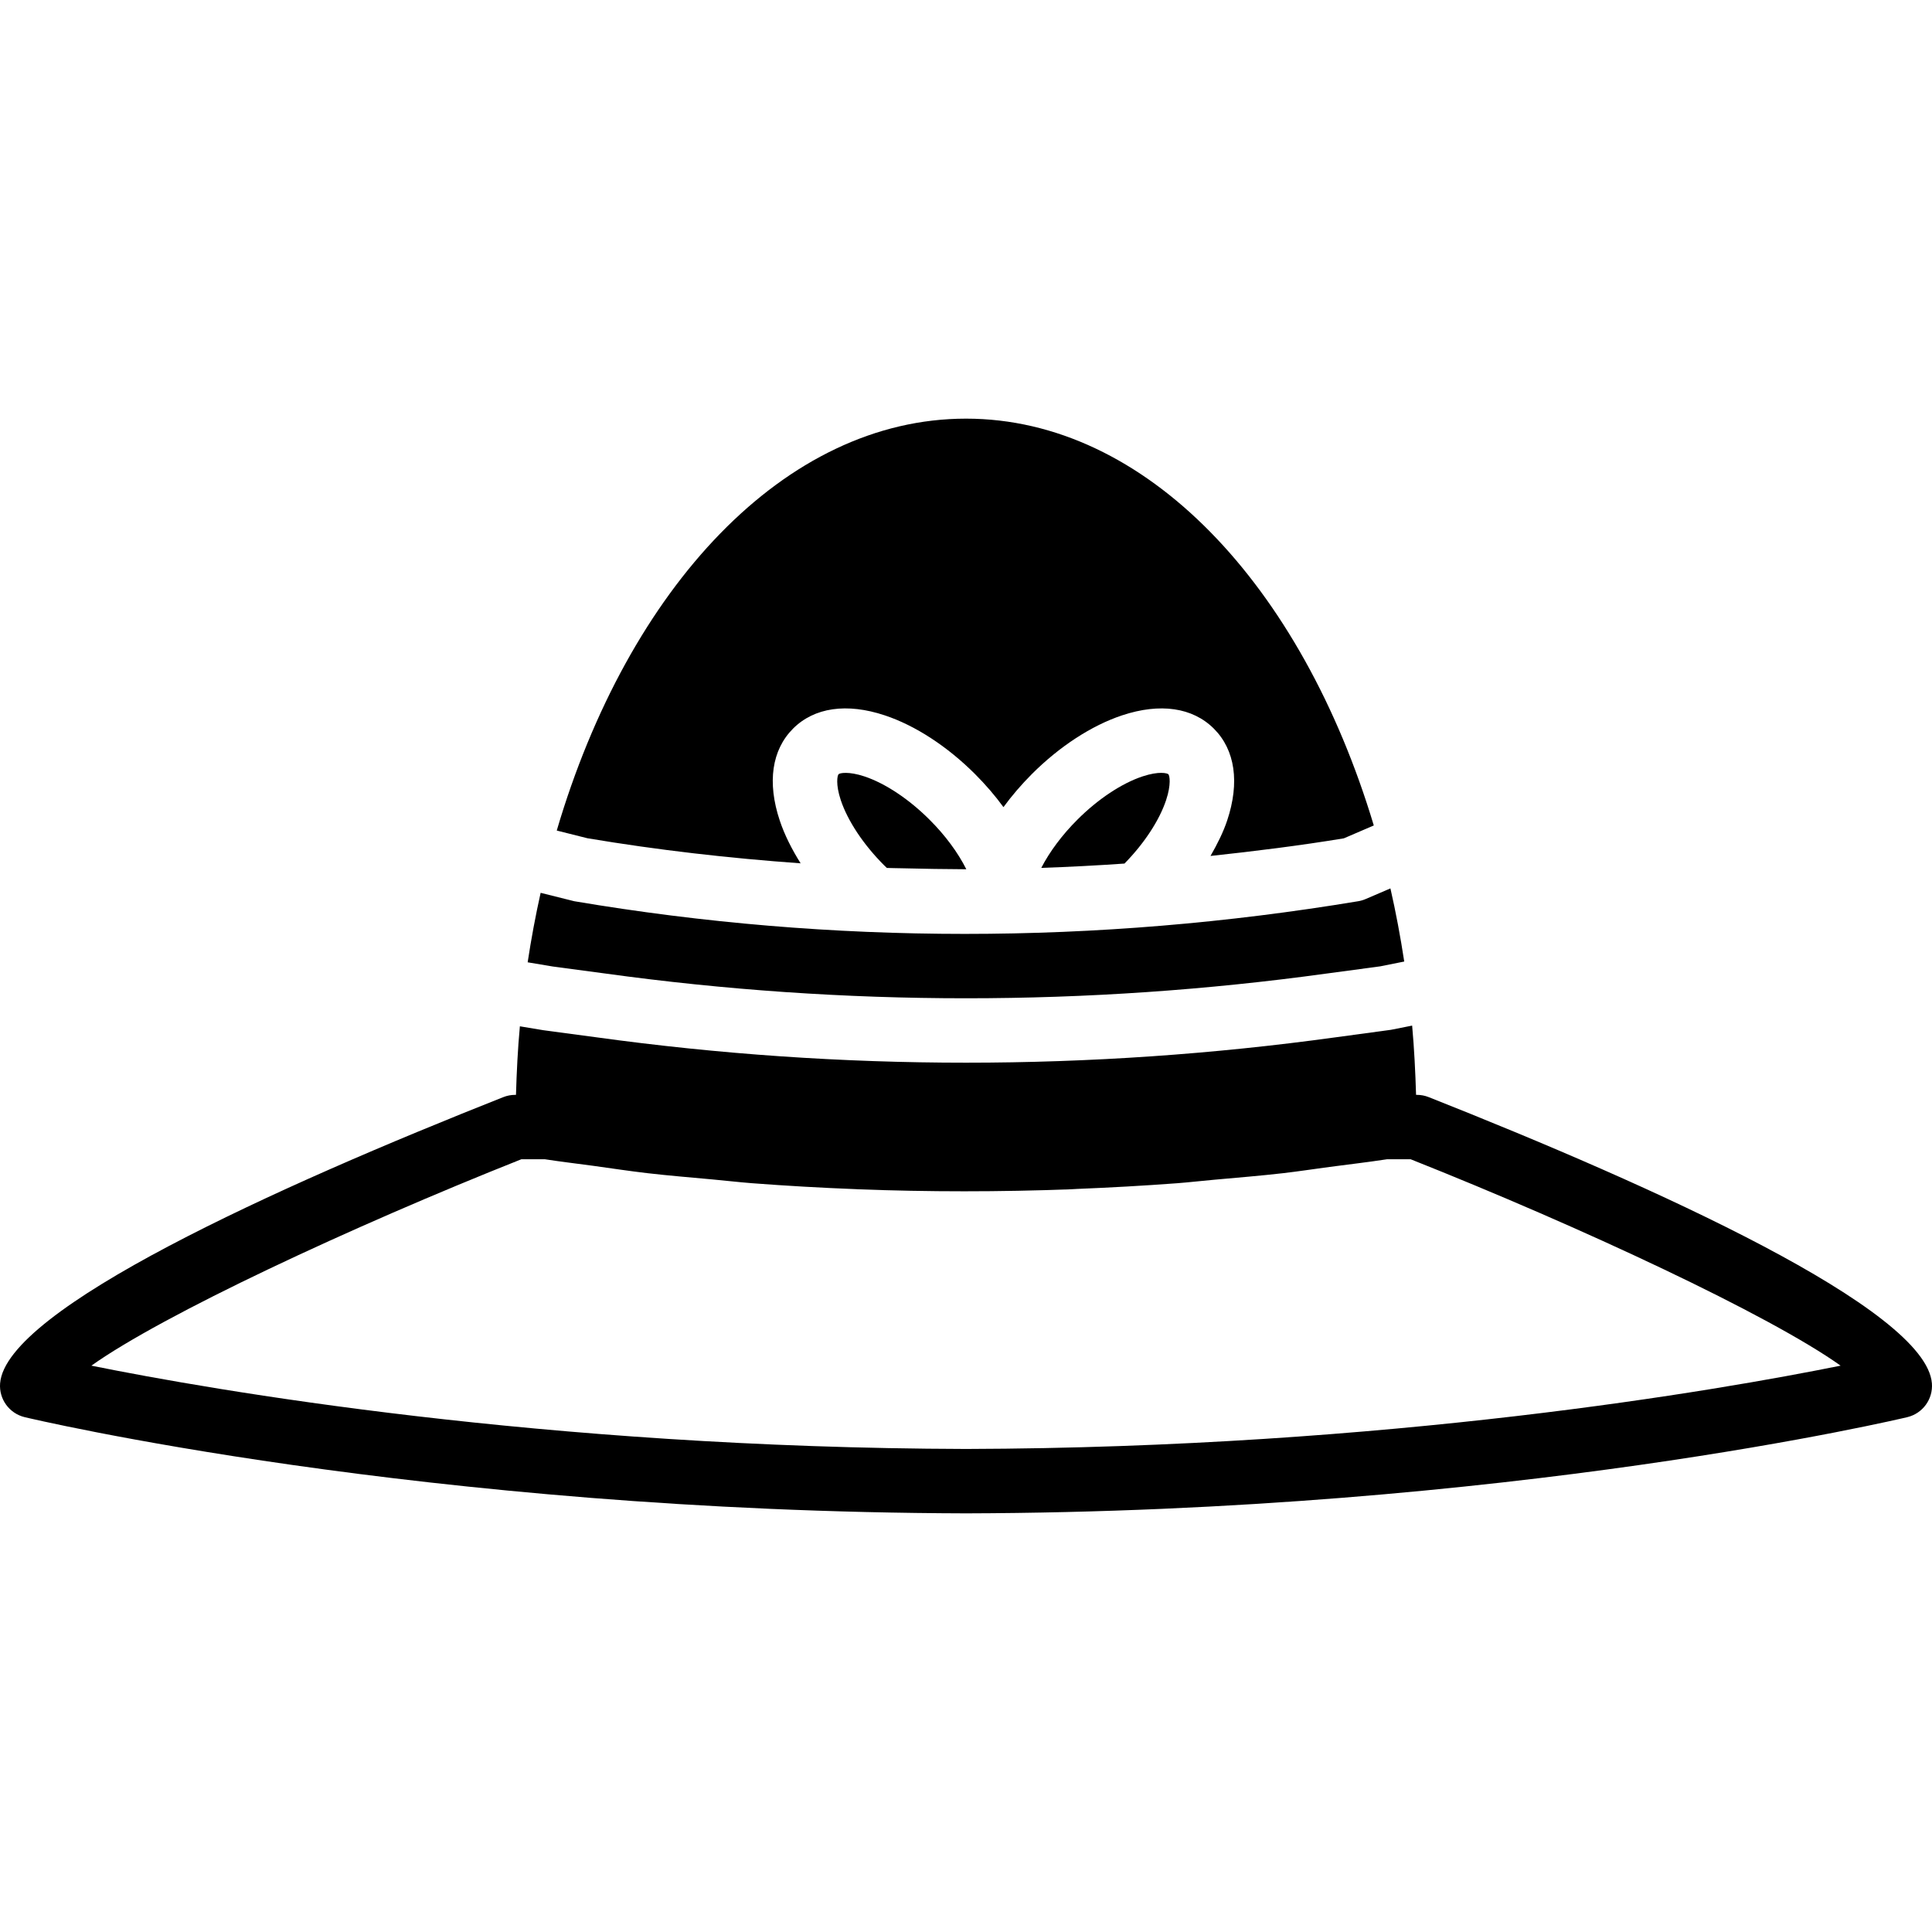
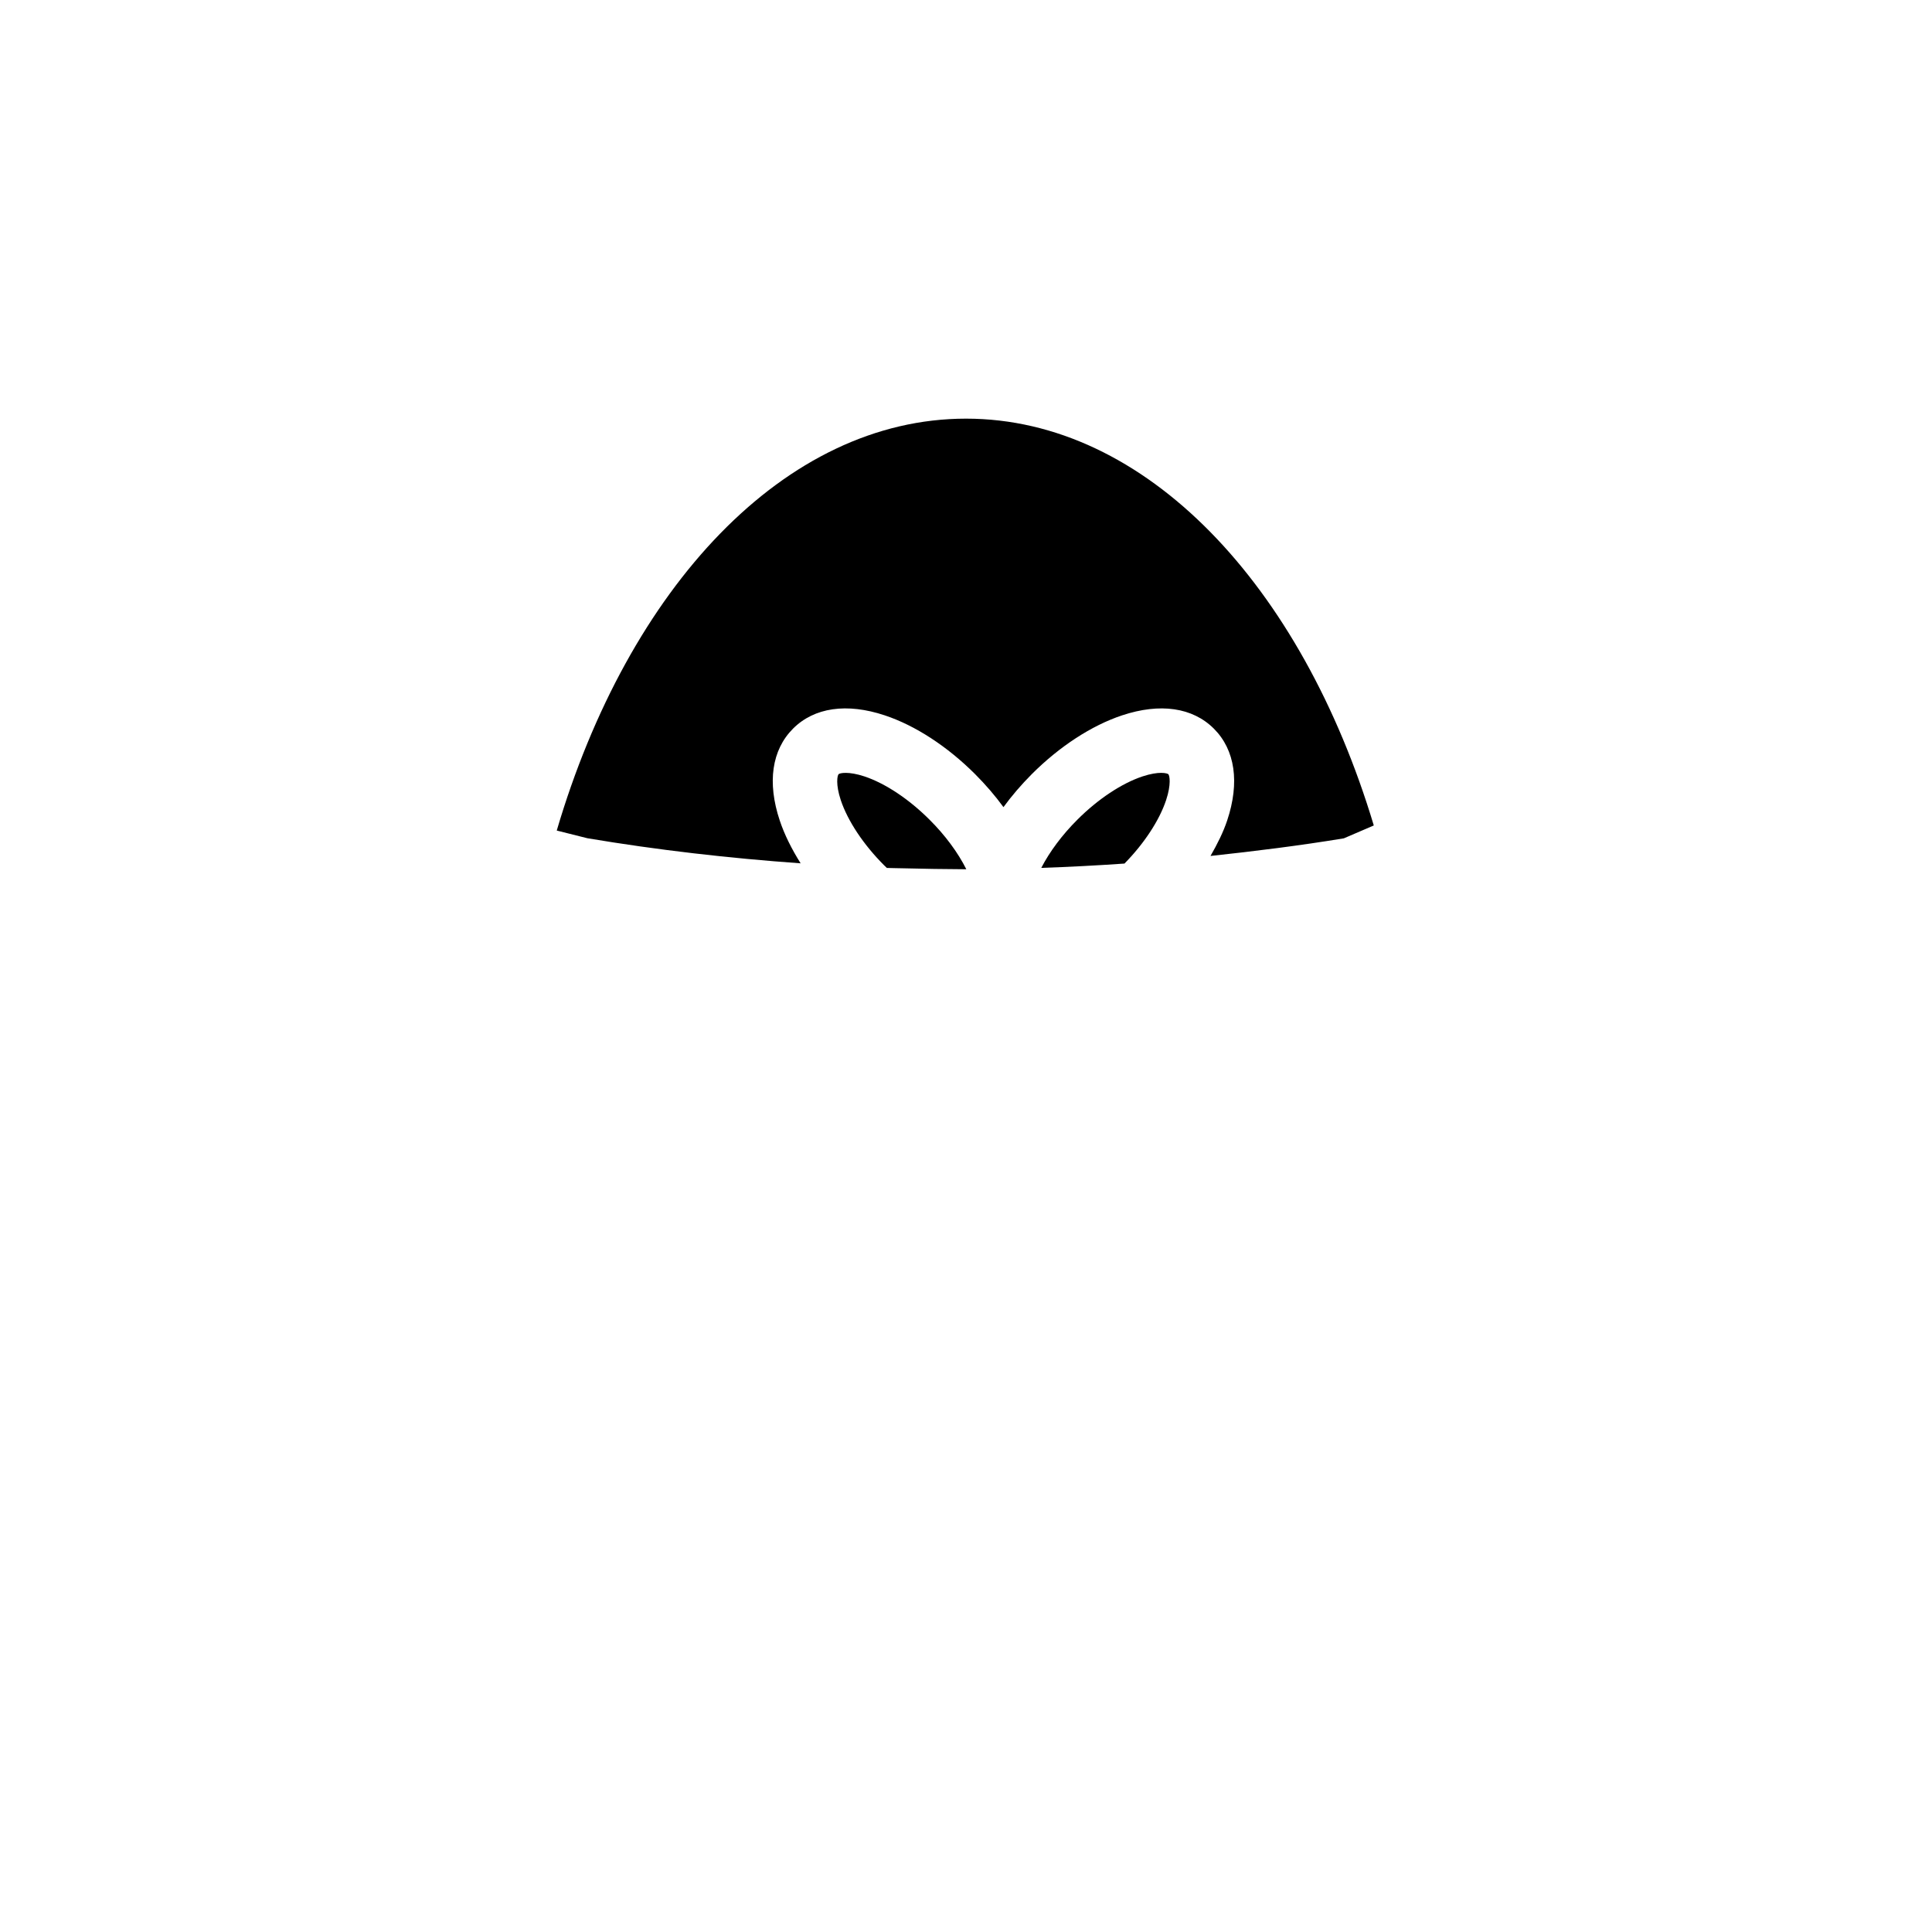
<svg xmlns="http://www.w3.org/2000/svg" fill="#000000" height="800px" width="800px" version="1.1" id="Layer_1" viewBox="0 0 512.001 512.001" xml:space="preserve">
  <g>
    <g>
      <g>
-         <path d="M511.975,366.607c-1.519-19.678-73.37-52.122-133.367-75.861c-0.998-0.401-2.065-0.597-3.14-0.597h-0.196     c-0.188-6.195-0.495-12.331-1.041-18.355l-5.623,1.118l-14.72,1.997c-32.461,4.471-65.178,6.716-97.877,6.716     c-32.717,0-65.434-2.244-97.929-6.724l-14.148-1.894l-6.161-1.024c-0.555,5.956-0.853,12.041-1.033,18.167h-0.205     c-1.075,0-2.142,0.196-3.14,0.597C73.395,314.486,1.545,346.929,0.026,366.607c-0.324,4.173,2.432,7.962,6.502,8.951     c1.033,0.247,105.31,25.096,249.498,25.498c144.145-0.401,248.414-25.25,249.446-25.498     C509.543,374.569,512.299,370.78,511.975,366.607z M256.026,383.99c-111.957-0.307-199.339-15.531-231.808-22.076     c18.79-13.389,68.685-36.71,113.946-54.699h6.238c4.224,0.657,8.508,1.152,12.757,1.732c4.796,0.657,9.557,1.391,14.396,1.954     c5.717,0.666,11.494,1.126,17.263,1.664c3.49,0.316,6.946,0.725,10.453,0.998c9.165,0.7,18.372,1.22,27.605,1.579     c0.137,0.008,0.256,0.017,0.393,0.026c18.807,0.717,37.717,0.717,56.602,0c0.495-0.026,0.981-0.068,1.485-0.085     c8.9-0.358,17.8-0.853,26.684-1.519c3.234-0.247,6.434-0.631,9.66-0.913c6.127-0.555,12.271-1.05,18.372-1.749     c4.096-0.478,8.166-1.101,12.245-1.647c5.094-0.674,10.206-1.263,15.266-2.039h6.255c45.261,17.988,95.155,41.31,113.946,54.699     C455.322,368.459,367.941,383.682,256.026,383.99z" />
-         <path d="M160.384,257.99c63.462,8.755,127.787,8.747,191.198,0.009l14.216-1.911l6.34-1.271     c-1.007-6.596-2.219-13.065-3.661-19.379l-6.562,2.816c-0.623,0.273-1.289,0.469-1.963,0.58     c-34.739,5.777-69.572,8.661-104.277,8.661c-34.714,0-69.291-2.884-103.492-8.661l-8.909-2.227     c-1.34,6.007-2.492,12.151-3.439,18.415l6.63,1.109L160.384,257.99z" />
        <path d="M222.234,205.173c-0.333,0.324-0.819,2.654,0.58,6.869c1.843,5.521,6.025,11.81,11.477,17.263     c0.239,0.239,0.495,0.478,0.734,0.708c1.28,0.051,2.569,0.051,3.849,0.085c5.743,0.145,11.554,0.239,17.212,0.265     c-2.202-4.395-5.598-9.011-9.728-13.116c-5.453-5.461-11.742-9.643-17.263-11.486     C224.871,204.362,222.541,204.849,222.234,205.173z" />
        <path d="M212.176,228.79c-2.372-3.772-4.292-7.612-5.538-11.358c-3.362-10.069-2.108-18.697,3.524-24.337     c5.615-5.623,14.276-6.869,24.32-3.516c8.081,2.688,16.58,8.226,23.945,15.59c2.773,2.782,5.299,5.709,7.501,8.73     c2.21-3.021,4.727-5.948,7.501-8.738c7.356-7.356,15.855-12.894,23.927-15.582c10.086-3.354,18.714-2.099,24.337,3.524     c5.632,5.632,6.886,14.259,3.524,24.329c-1.033,3.098-2.603,6.255-4.42,9.404c11.784-1.263,23.569-2.731,35.337-4.668     l7.936-3.413c-19.132-63.65-60.373-107.81-108.066-107.81c-48.026,0-89.506,44.791-108.459,109.158l8.124,2.039     C174.347,225.282,193.206,227.433,212.176,228.79z" />
        <path d="M302.751,205.765c-5.513,1.843-11.81,6.025-17.254,11.477c-4.011,4.002-7.339,8.474-9.549,12.757     c7.279-0.247,14.583-0.631,21.888-1.135c0.06,0,0.12-0.009,0.162-0.009c5.24-5.342,9.242-11.443,11.034-16.819     c1.399-4.216,0.922-6.537,0.597-6.852c-0.111-0.119-0.708-0.367-1.92-0.367C306.599,204.818,304.978,205.031,302.751,205.765z" />
      </g>
    </g>
  </g>
</svg>